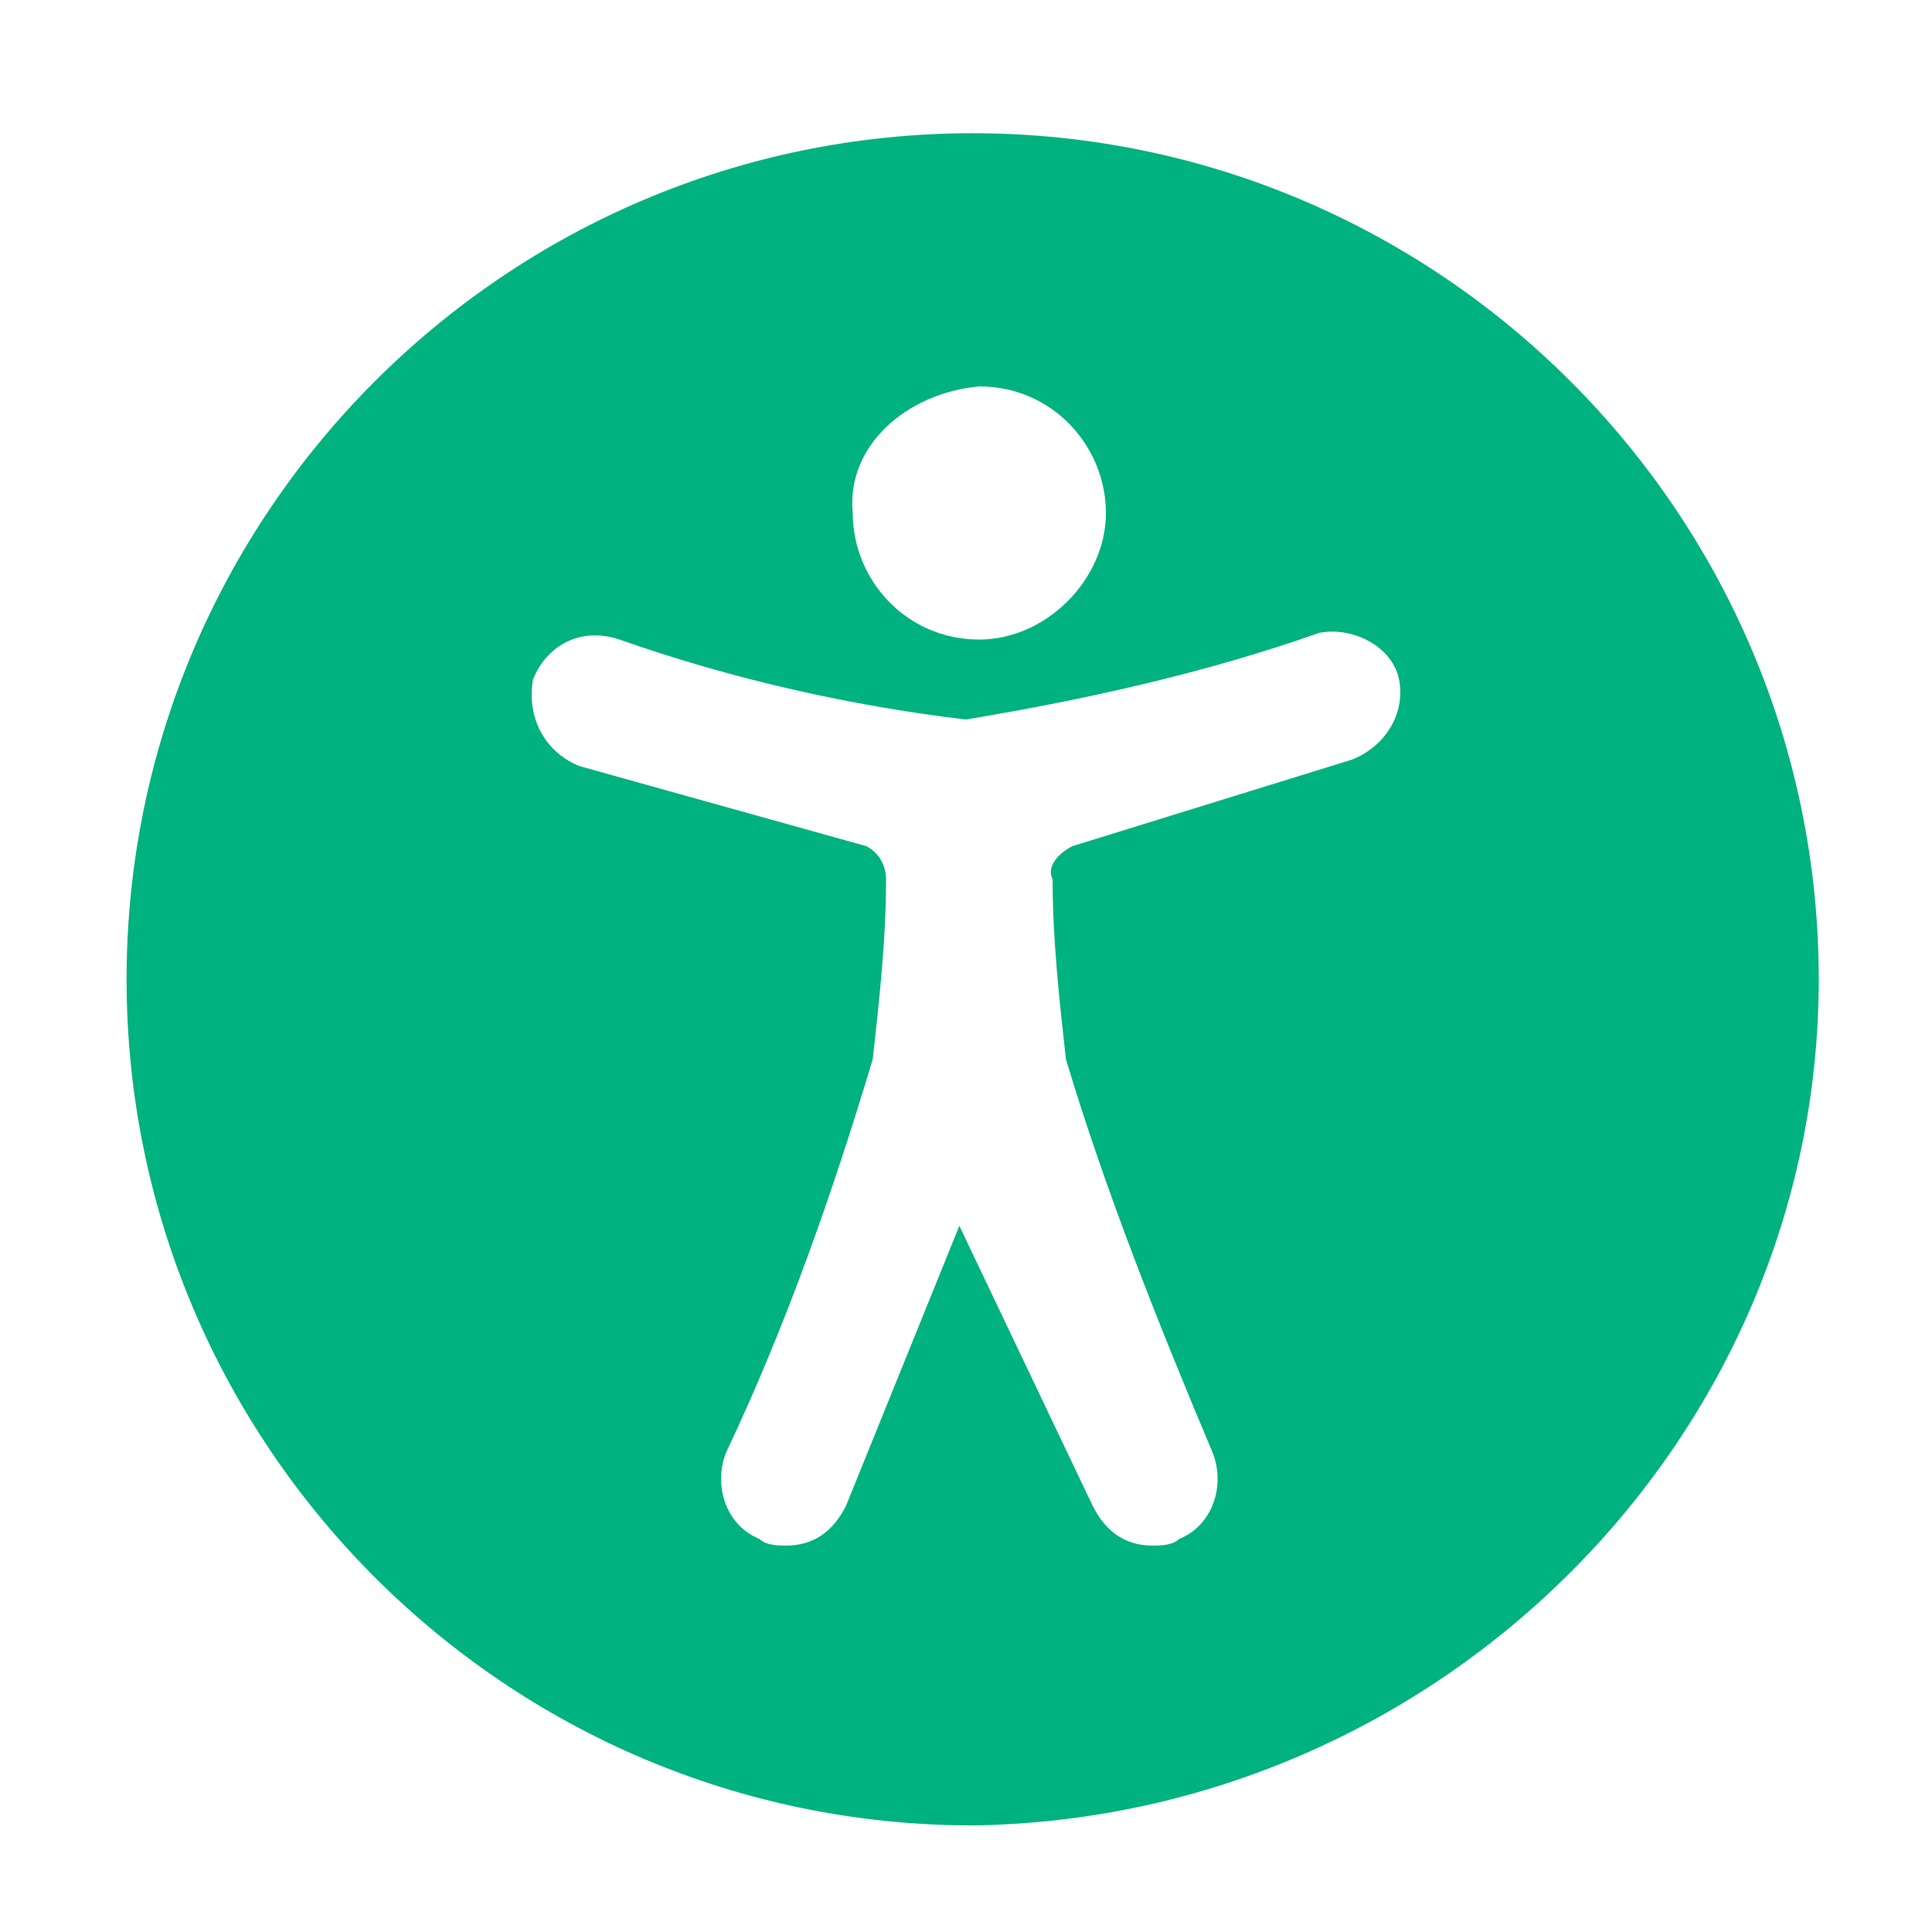
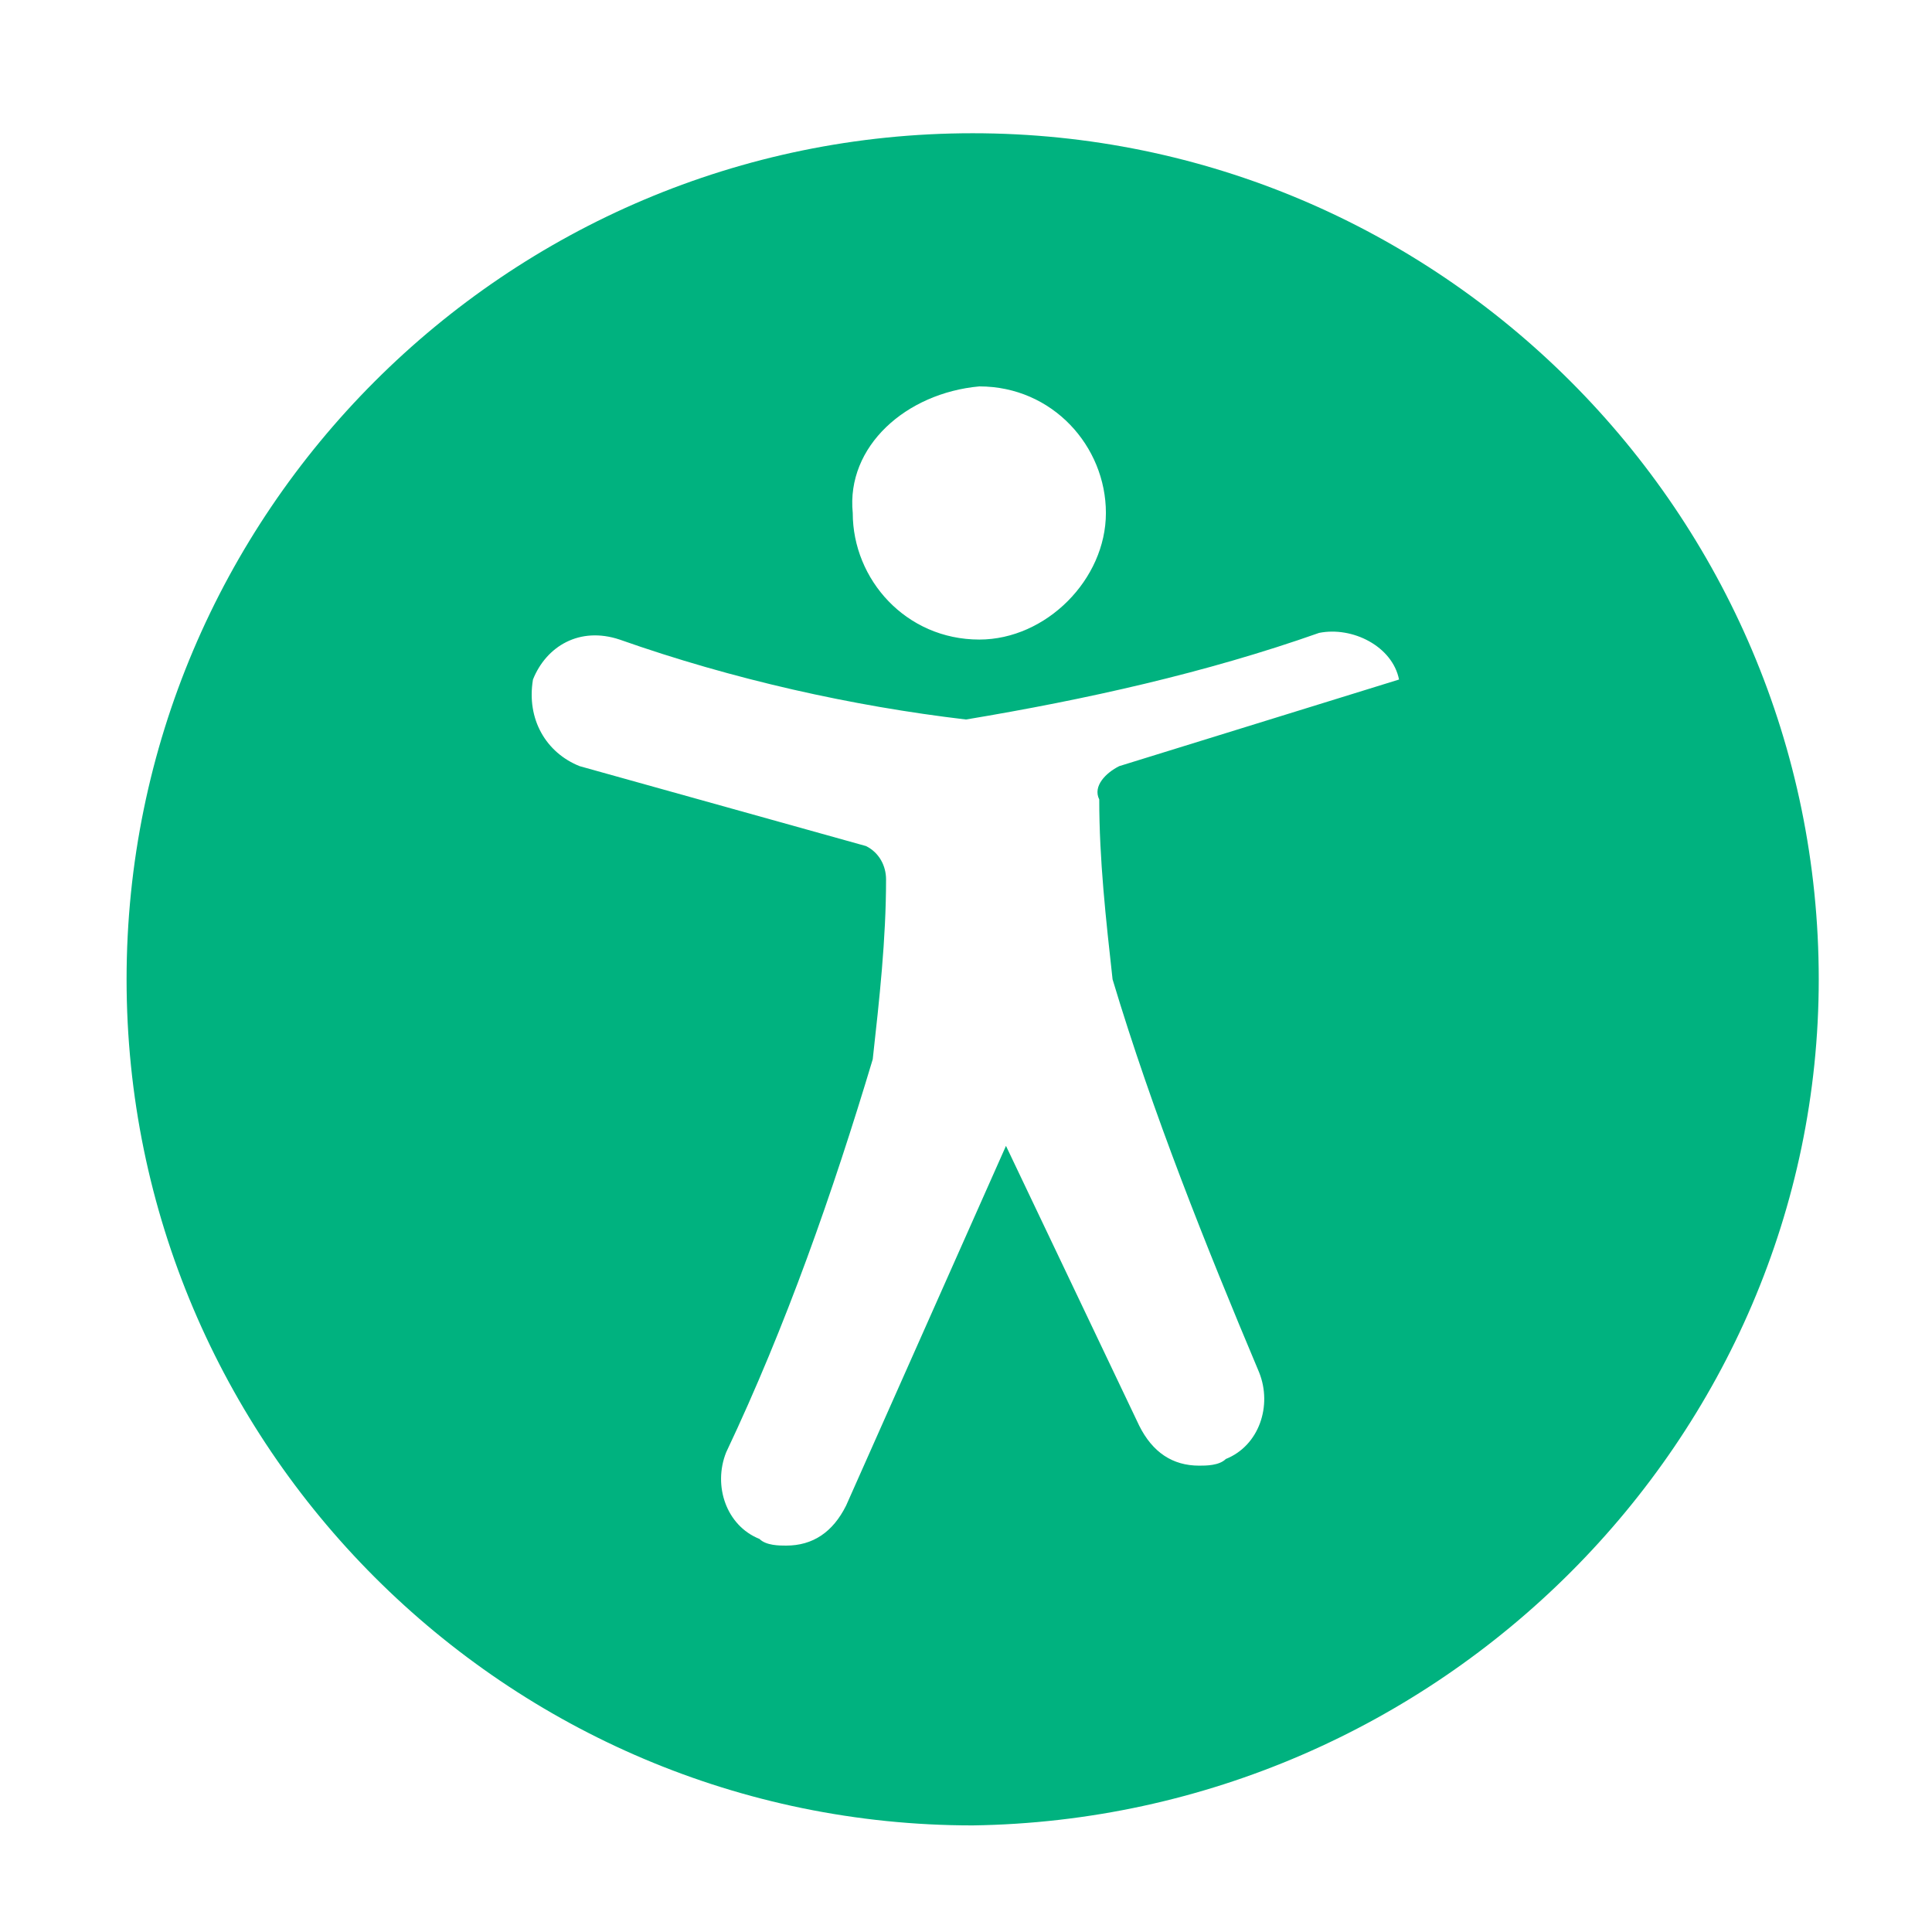
<svg xmlns="http://www.w3.org/2000/svg" version="1.1" id="Livello_1" x="0px" y="0px" viewBox="0 0 29 29" style="enable-background:new 0 0 29 29;" xml:space="preserve">
  <style type="text/css">
	.st0{fill:#00B27F;}
</style>
  <g id="Group_1506" transform="translate(-783 -1153)">
    <g id="Group_1485">
      <g id="Group_1474">
-         <path id="Path_820" class="st0" d="M810.3,1167.7c0-7-5.7-12.7-12.7-12.7c-7,0-12.7,5.7-12.7,12.7s5.7,12.7,12.7,12.7l0,0     C804.6,1180.3,810.3,1174.6,810.3,1167.7z M797.7,1158.8c1.1,0,1.9,0.9,1.9,1.9s-0.9,1.9-1.9,1.9c-1.1,0-1.9-0.9-1.9-1.9     C795.7,1159.7,796.6,1158.9,797.7,1158.8z M795.7,1175.6c-0.2,0.4-0.5,0.6-0.9,0.6c-0.1,0-0.3,0-0.4-0.1     c-0.5-0.2-0.7-0.8-0.5-1.3c0,0,0,0,0,0c0.9-1.9,1.6-3.9,2.2-5.9c0.1-0.9,0.2-1.8,0.2-2.7c0-0.2-0.1-0.4-0.3-0.5l-4.3-1.2     c-0.5-0.2-0.8-0.7-0.7-1.3c0,0,0,0,0,0c0.2-0.5,0.7-0.8,1.3-0.6c1.7,0.6,3.5,1,5.2,1.2c1.8-0.3,3.6-0.7,5.3-1.3     c0.5-0.1,1.1,0.2,1.2,0.7c0.1,0.5-0.2,1-0.7,1.2l-4.2,1.3c-0.2,0.1-0.4,0.3-0.3,0.5c0,0.9,0.1,1.8,0.2,2.7c0.6,2,1.4,4,2.2,5.9     c0.2,0.5,0,1.1-0.5,1.3c-0.1,0.1-0.3,0.1-0.4,0.1c-0.4,0-0.7-0.2-0.9-0.6l-2-4.2L795.7,1175.6z" />
+         <path id="Path_820" class="st0" d="M810.3,1167.7c0-7-5.7-12.7-12.7-12.7c-7,0-12.7,5.7-12.7,12.7s5.7,12.7,12.7,12.7l0,0     C804.6,1180.3,810.3,1174.6,810.3,1167.7z M797.7,1158.8c1.1,0,1.9,0.9,1.9,1.9s-0.9,1.9-1.9,1.9c-1.1,0-1.9-0.9-1.9-1.9     C795.7,1159.7,796.6,1158.9,797.7,1158.8z M795.7,1175.6c-0.2,0.4-0.5,0.6-0.9,0.6c-0.1,0-0.3,0-0.4-0.1     c-0.5-0.2-0.7-0.8-0.5-1.3c0,0,0,0,0,0c0.9-1.9,1.6-3.9,2.2-5.9c0.1-0.9,0.2-1.8,0.2-2.7c0-0.2-0.1-0.4-0.3-0.5l-4.3-1.2     c-0.5-0.2-0.8-0.7-0.7-1.3c0,0,0,0,0,0c0.2-0.5,0.7-0.8,1.3-0.6c1.7,0.6,3.5,1,5.2,1.2c1.8-0.3,3.6-0.7,5.3-1.3     c0.5-0.1,1.1,0.2,1.2,0.7l-4.2,1.3c-0.2,0.1-0.4,0.3-0.3,0.5c0,0.9,0.1,1.8,0.2,2.7c0.6,2,1.4,4,2.2,5.9     c0.2,0.5,0,1.1-0.5,1.3c-0.1,0.1-0.3,0.1-0.4,0.1c-0.4,0-0.7-0.2-0.9-0.6l-2-4.2L795.7,1175.6z" />
      </g>
    </g>
  </g>
</svg>